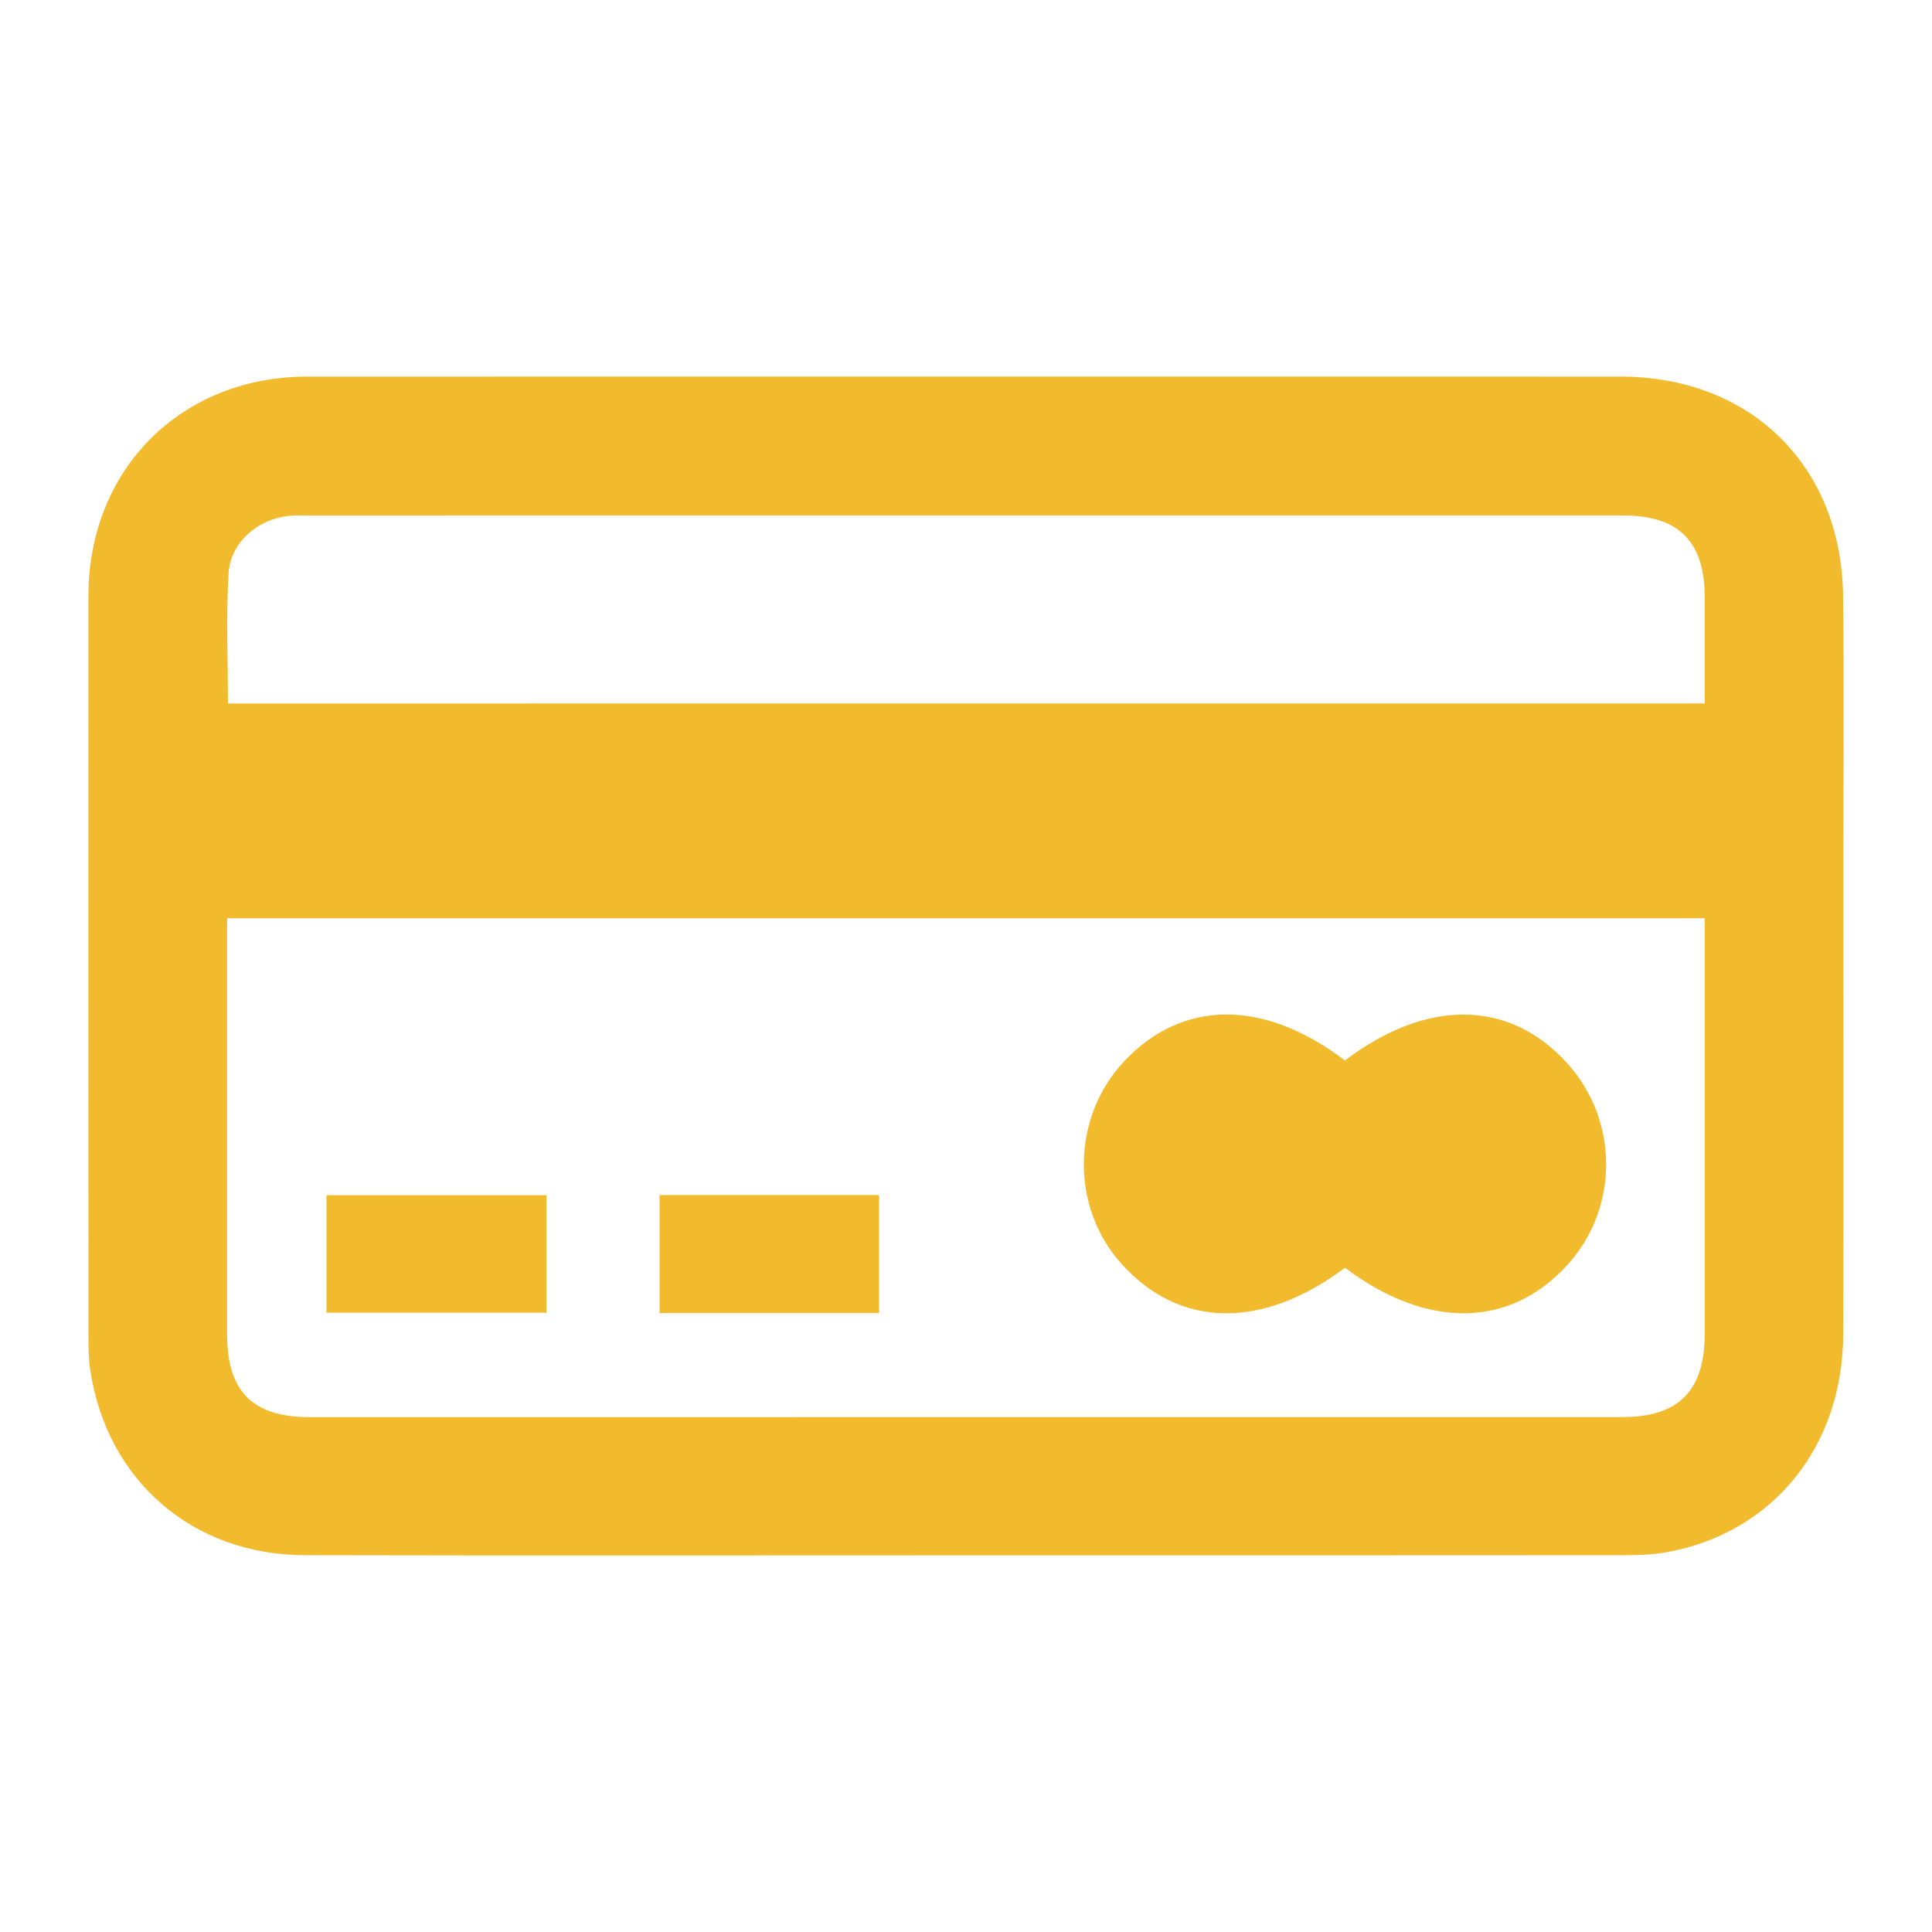
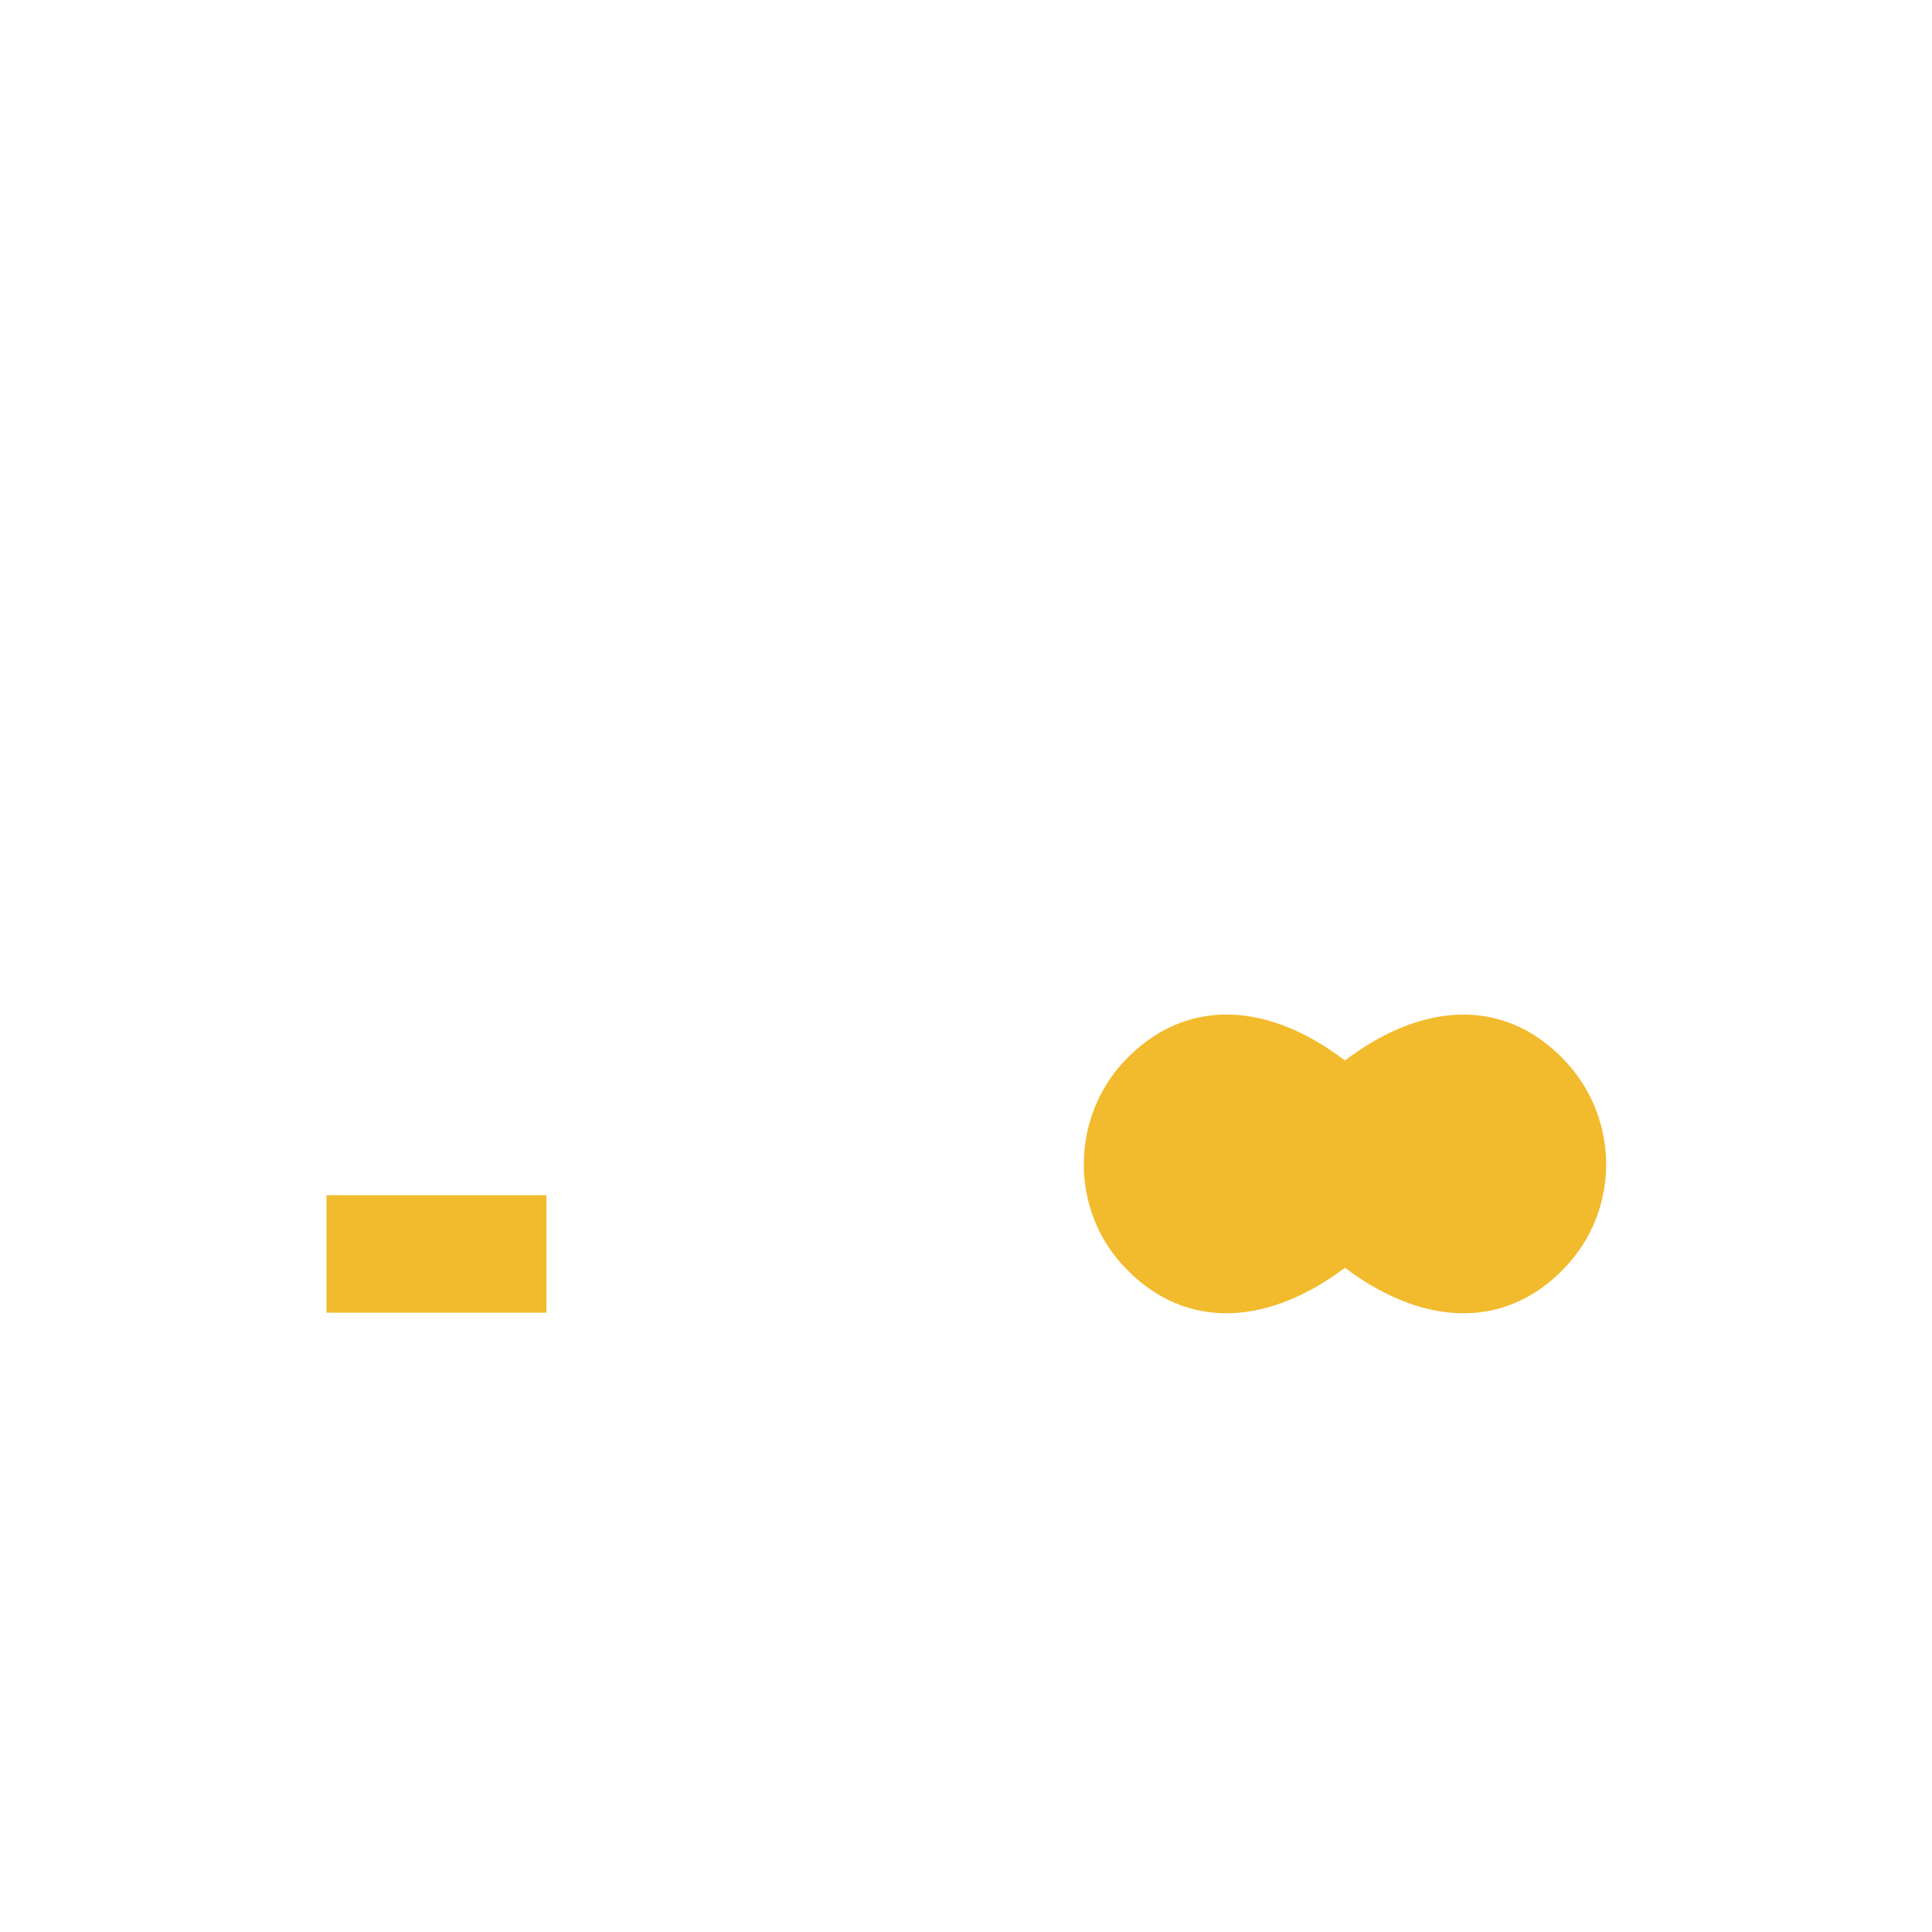
<svg xmlns="http://www.w3.org/2000/svg" version="1.1" id="Layer_1" x="0px" y="0px" width="1080px" height="1080px" viewBox="0 0 1080 1080" enable-background="new 0 0 1080 1080" xml:space="preserve">
  <g>
-     <path fill-rule="evenodd" clip-rule="evenodd" fill="#F2BB2D" d="M539.146,869.449c-122.905-0.004-245.812,0.191-368.72-0.084   c-62.812-0.143-110.641-41.706-119.978-103.453c-0.941-6.232-0.99-12.64-0.993-18.967C49.406,608.972,49.378,471,49.436,333.024   c0.031-70.65,51.749-122.485,122.352-122.501c244.626-0.058,489.254-0.036,733.88-0.007   c72.903,0.009,123.805,49.778,124.624,122.679c0.601,53.122,0.126,106.255,0.128,159.382c0.002,84.448,0.215,168.901-0.061,253.35   c-0.205,62.917-39.484,111.163-98.814,121.787c-8.514,1.523-17.357,1.658-26.051,1.664   C783.377,869.481,661.262,869.449,539.146,869.449z M952.948,513.302c-275.981,0-550.385,0-826,0c0,5.06,0,9.342,0,13.621   c-0.002,72.928-0.014,145.854-0.005,218.779c0.005,32.189,14.192,46.497,46.257,46.497c244.543,0.006,489.086-0.006,733.632-0.036   c31.688-0.003,46.121-14.707,46.122-46.82c0.009-58.263-0.003-116.524-0.007-174.788   C952.948,551.95,952.948,533.346,952.948,513.302z M952.943,393.248c0-20.416,0.033-40.121-0.009-59.829   c-0.063-30.633-14.643-45.239-45.101-45.239c-244.558,0-489.113,0.001-733.669,0.006c-3.565,0-7.141-0.127-10.7,0.055   c-18.153,0.946-34.632,14.334-35.693,32.219c-1.424,23.972-0.353,48.092-0.353,72.787   C402.684,393.248,677.108,393.248,952.943,393.248z" />
    <path fill-rule="evenodd" clip-rule="evenodd" fill="#F2BB2D" d="M751.854,708.695c-46.426,34.76-92.743,33.854-125.14-2.448   c-28.393-31.817-27.711-81.484,1.546-112.805c32.573-34.867,78.283-35.096,123.567-0.611c45.774-34.748,91.977-34.181,124.259,1.53   c28.981,32.05,29.017,80.981,0.08,112.773C843.924,742.567,797.675,743.146,751.854,708.695z" />
    <path fill-rule="evenodd" clip-rule="evenodd" fill="#F2BB2D" d="M182.512,733.807c0-22.417,0-43.641,0-65.68   c41.029,0,81.564,0,122.94,0c0,21.736,0,43.277,0,65.68C264.884,733.807,224.341,733.807,182.512,733.807z" />
-     <path fill-rule="evenodd" clip-rule="evenodd" fill="#F2BB2D" d="M491.385,733.993c-41.497,0-81.717,0-122.69,0   c0-22.163,0-43.692,0-65.947c40.891,0,81.396,0,122.69,0C491.385,690.043,491.385,711.557,491.385,733.993z" />
  </g>
</svg>